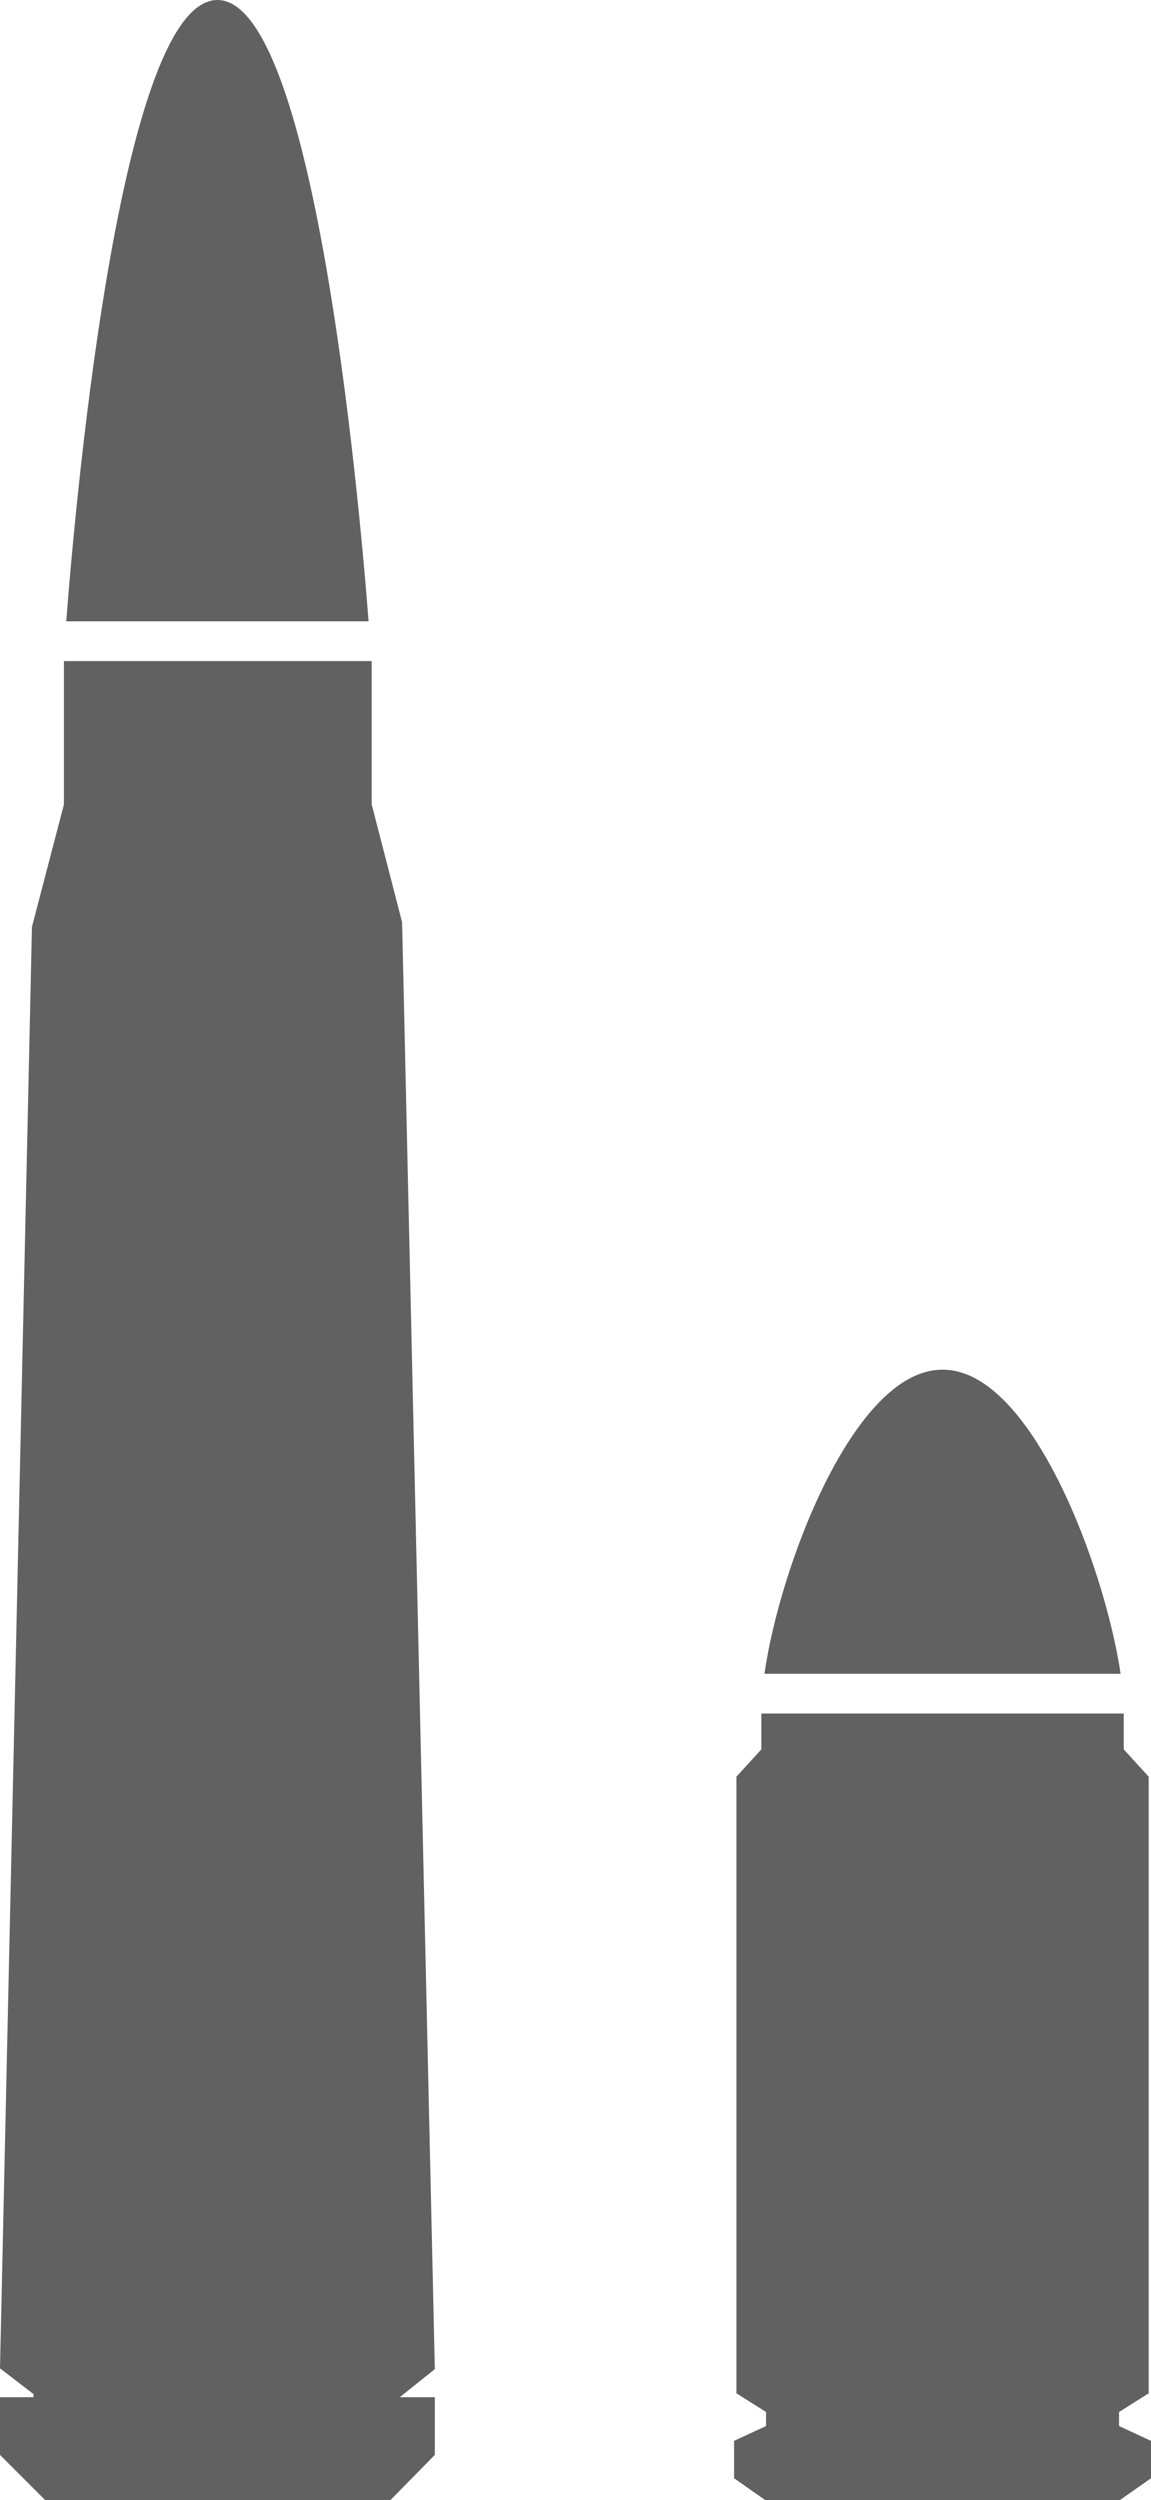
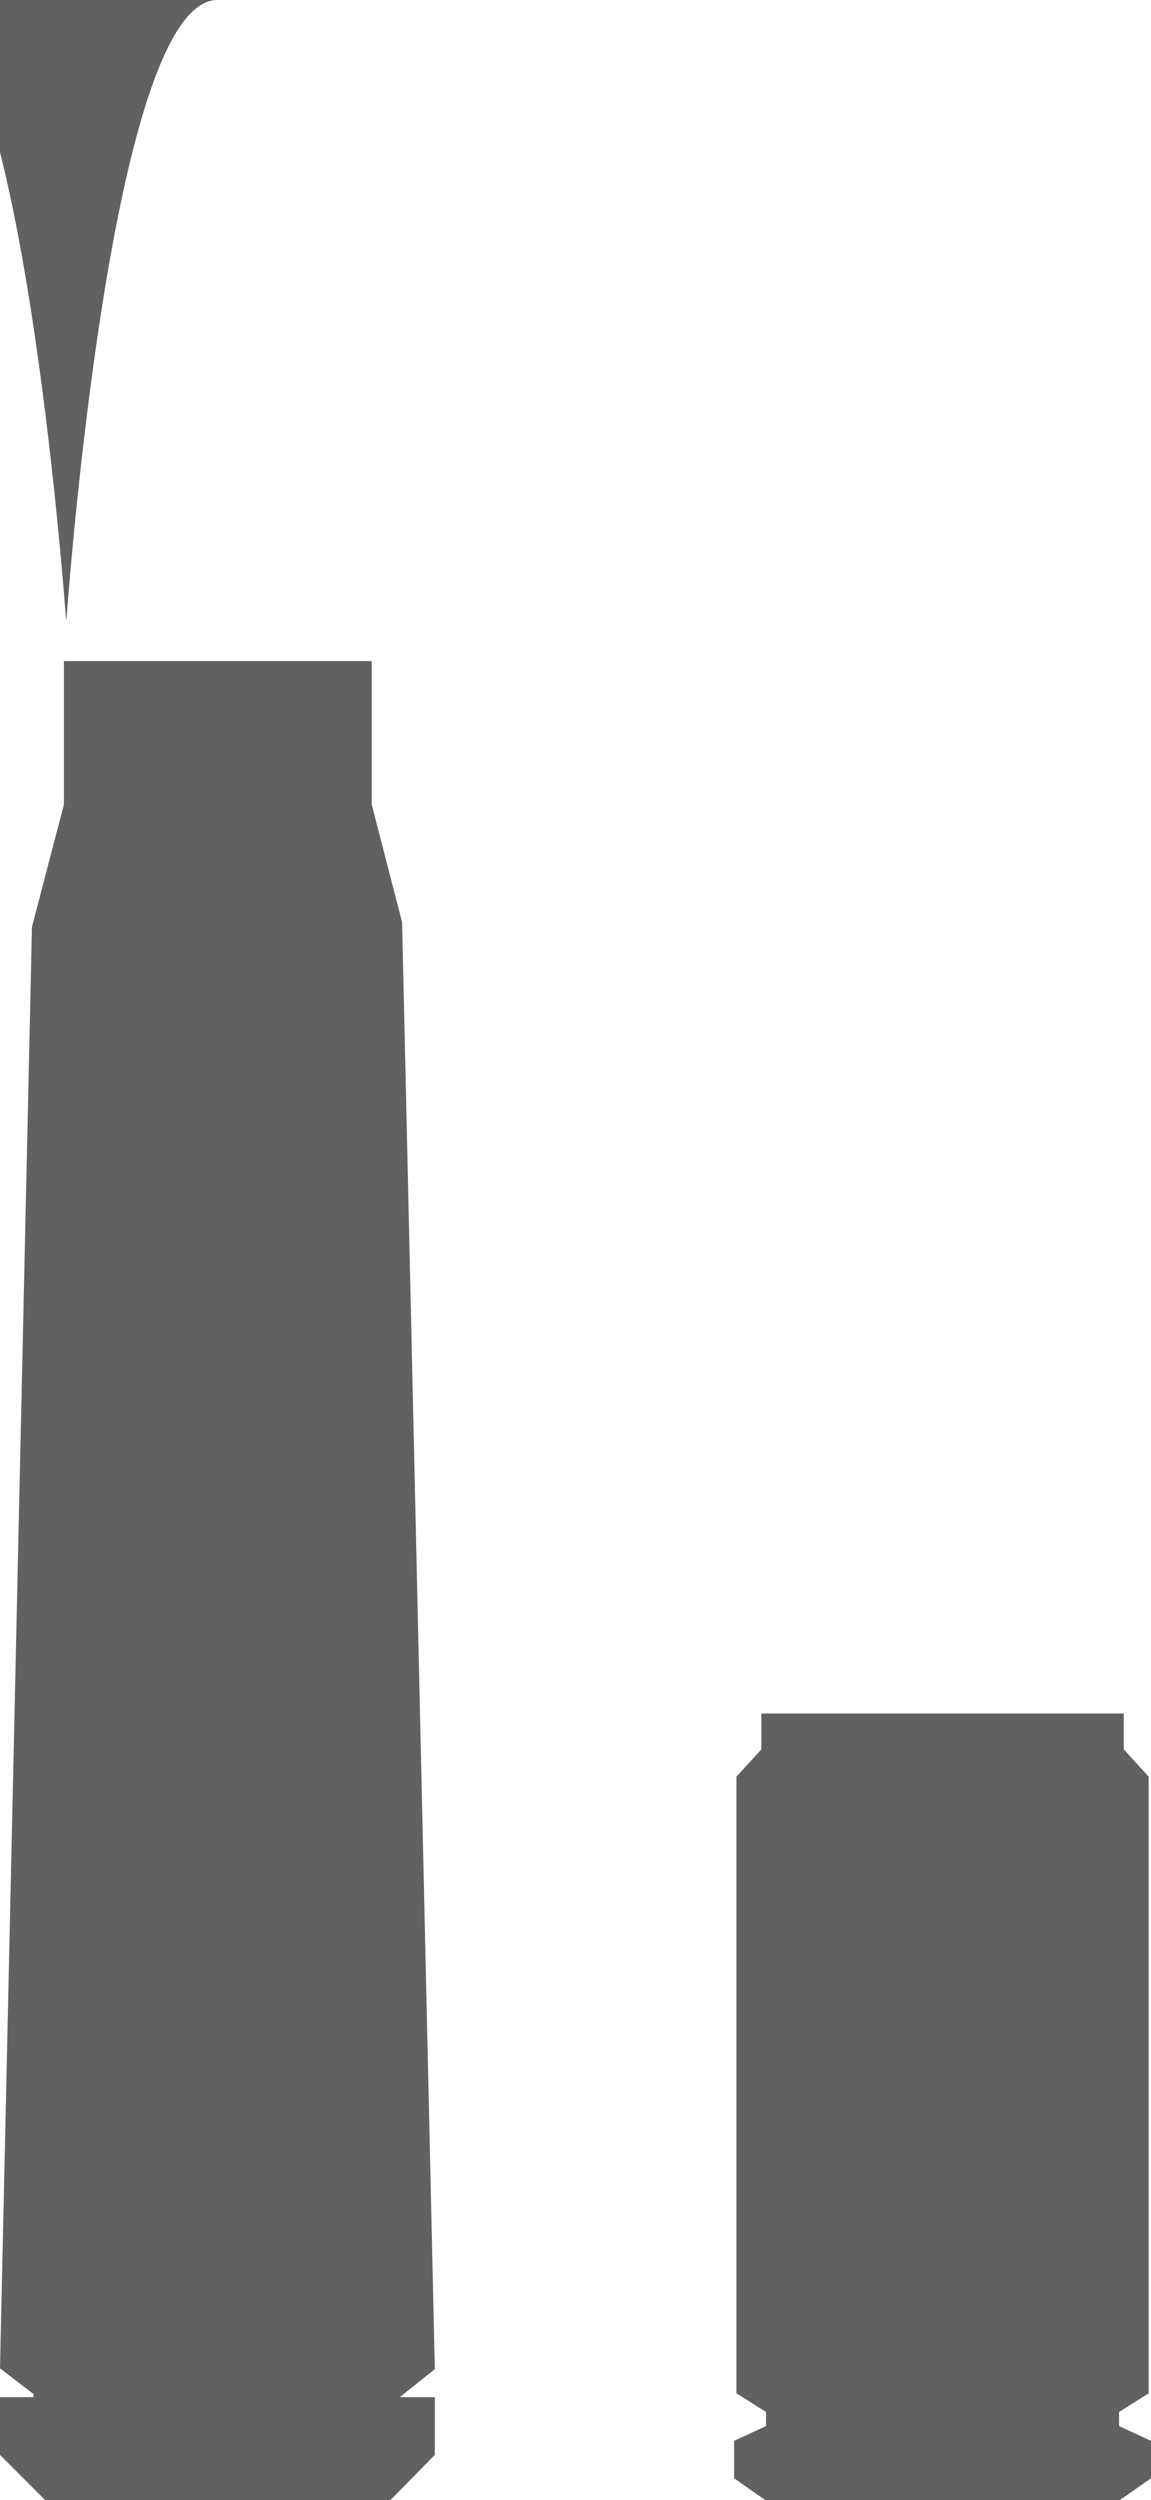
<svg xmlns="http://www.w3.org/2000/svg" id="Layer_2" viewBox="0 0 14.77 32.07">
  <defs>
    <style>.cls-1{fill:#616161;}</style>
  </defs>
  <g id="Layer_1-2">
    <g>
      <g>
-         <path class="cls-1" d="M2.79,0C1.57,0,.99,6.15,.85,7.97h3.88c-.14-1.81-.72-7.97-1.94-7.97Z" />
+         <path class="cls-1" d="M2.79,0C1.57,0,.99,6.15,.85,7.97c-.14-1.81-.72-7.97-1.94-7.97Z" />
        <polygon class="cls-1" points="5.58 30.39 5.16 11.83 4.77 10.32 4.77 8.48 .82 8.48 .82 10.32 .41 11.89 0 30.38 .43 30.71 .43 30.75 0 30.75 0 31.49 .58 32.07 5.01 32.07 5.58 31.49 5.58 30.75 5.13 30.75 5.58 30.39" />
      </g>
      <g>
-         <path class="cls-1" d="M12.09,17.57c-1.14,0-2.09,2.55-2.28,3.9h4.57c-.2-1.35-1.14-3.9-2.28-3.9Z" />
        <polygon class="cls-1" points="9.77 21.98 9.77 22.44 9.45 22.79 9.45 30.7 9.83 30.94 9.83 31.12 9.42 31.31 9.42 31.79 9.82 32.07 14.37 32.07 14.77 31.79 14.77 31.31 14.36 31.12 14.36 30.94 14.74 30.7 14.74 22.79 14.42 22.44 14.42 21.98 9.77 21.98" />
      </g>
    </g>
  </g>
</svg>